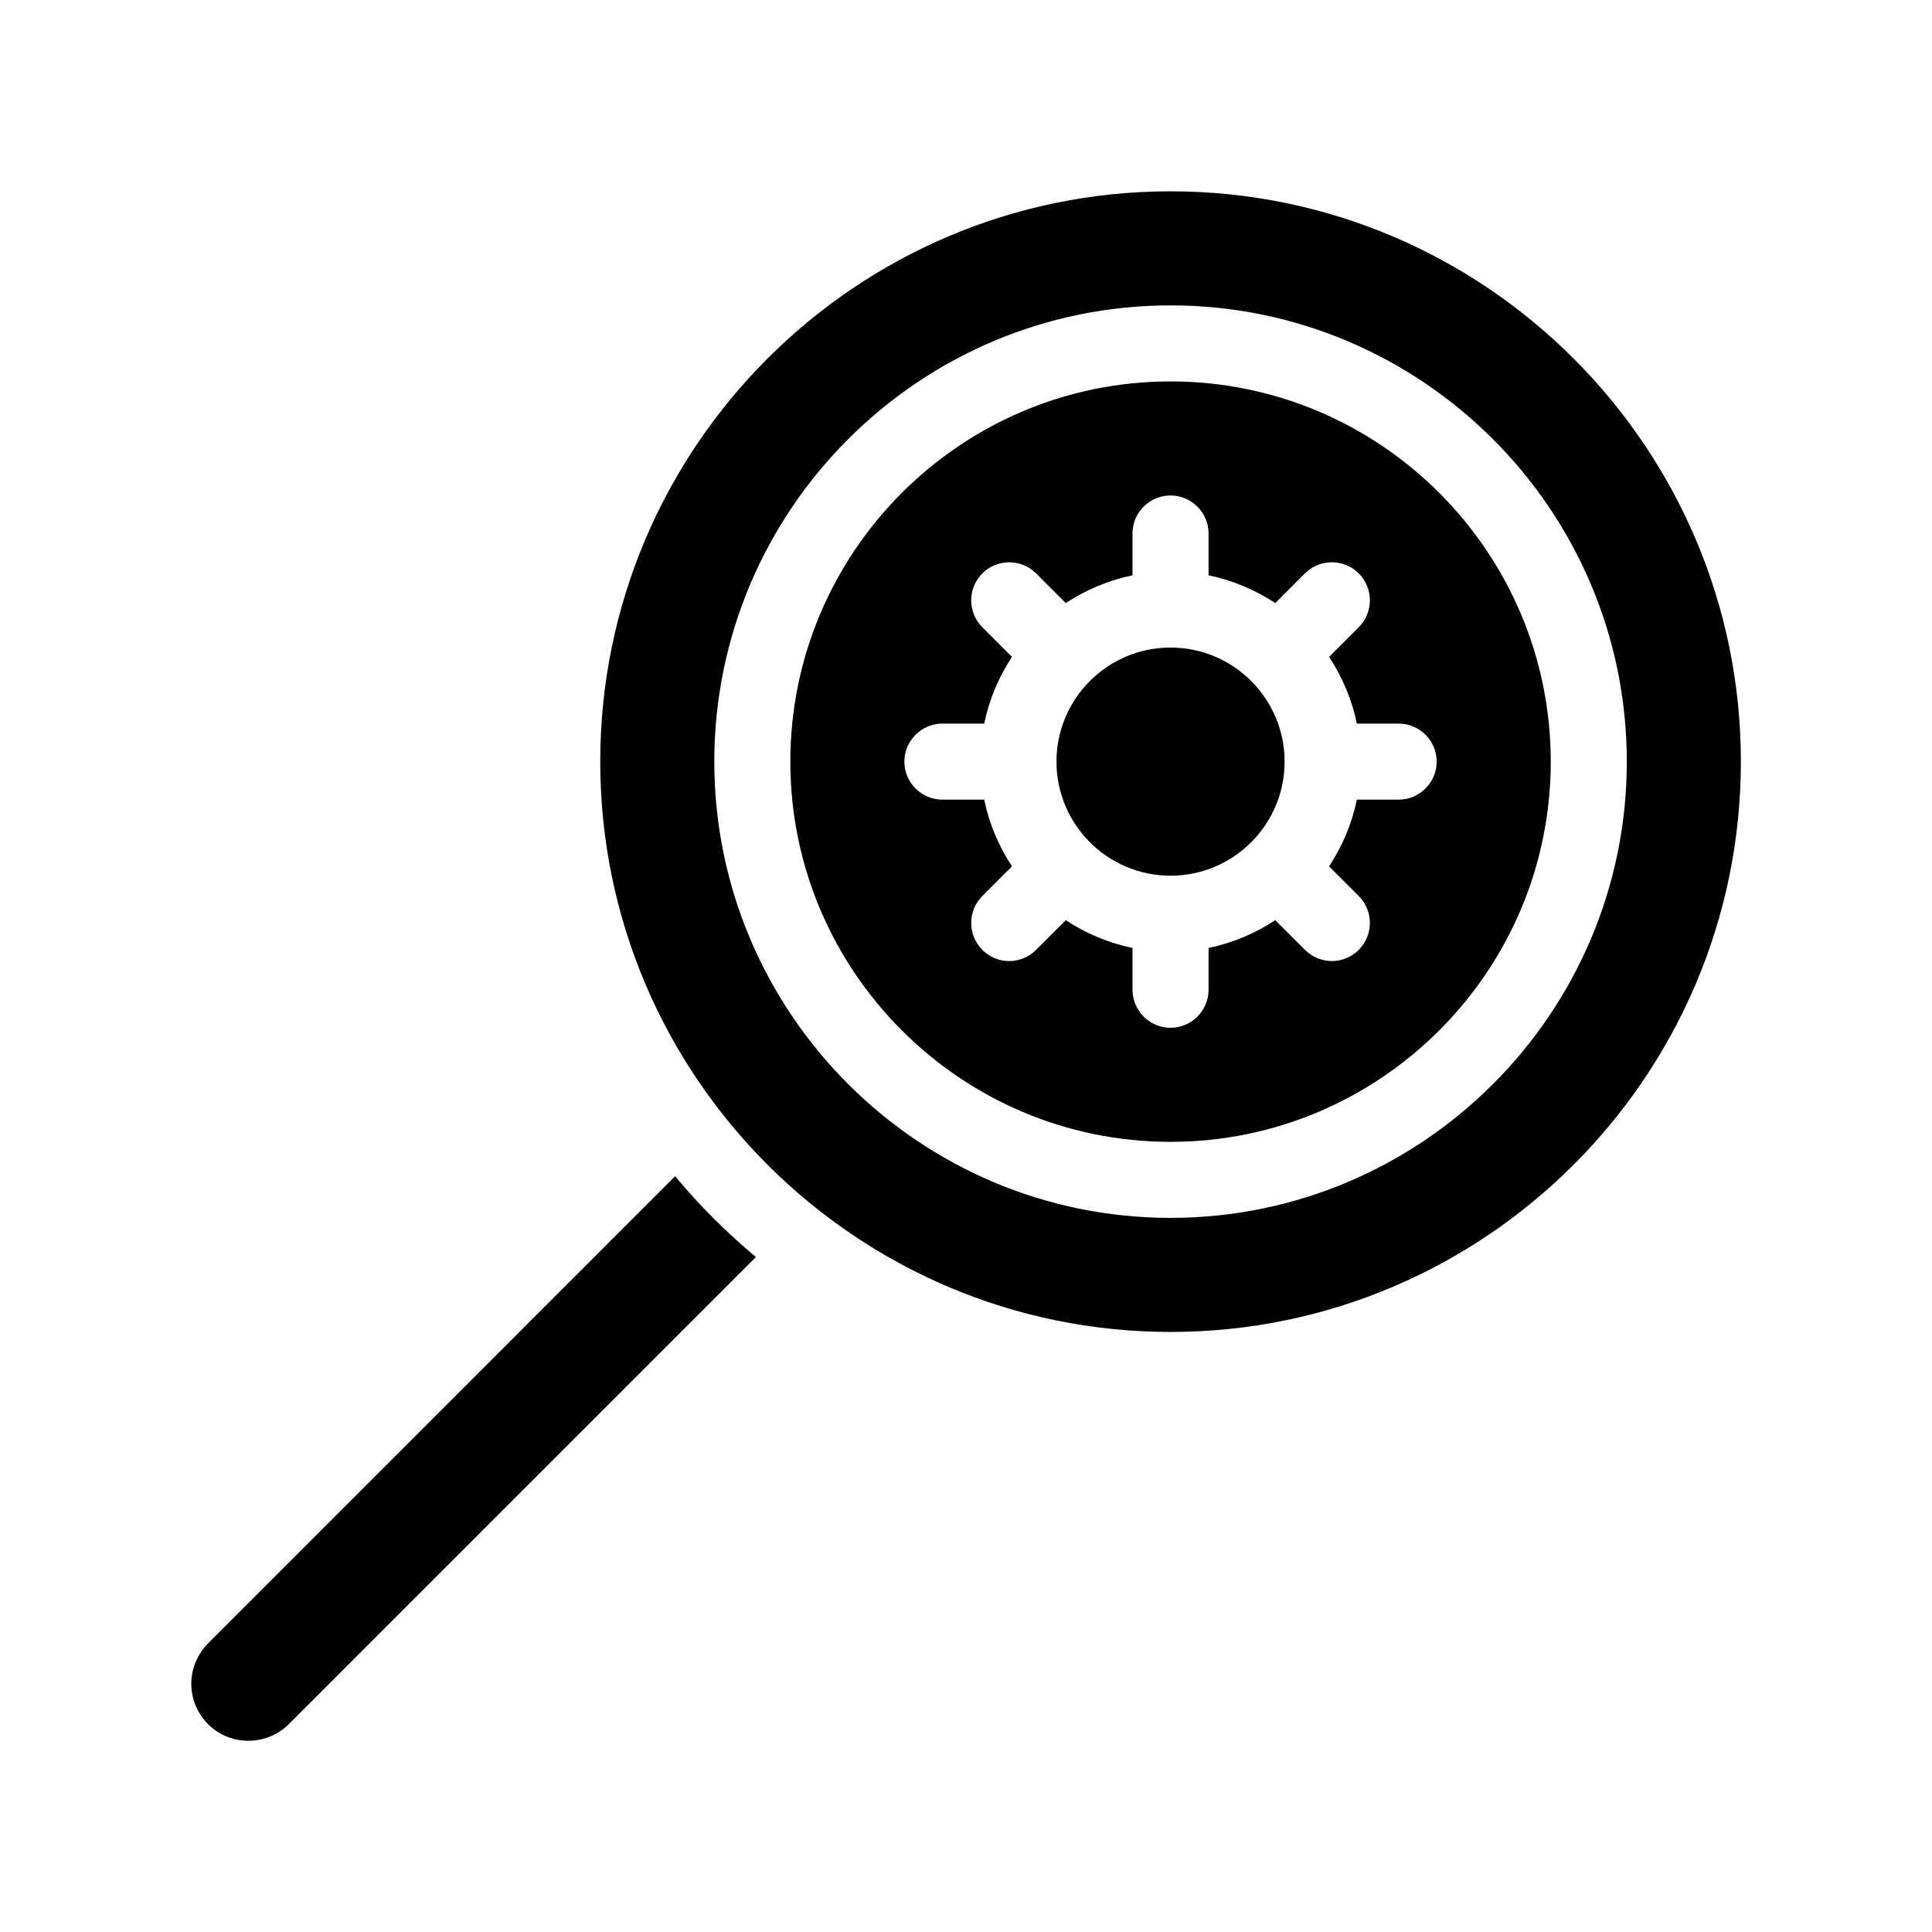
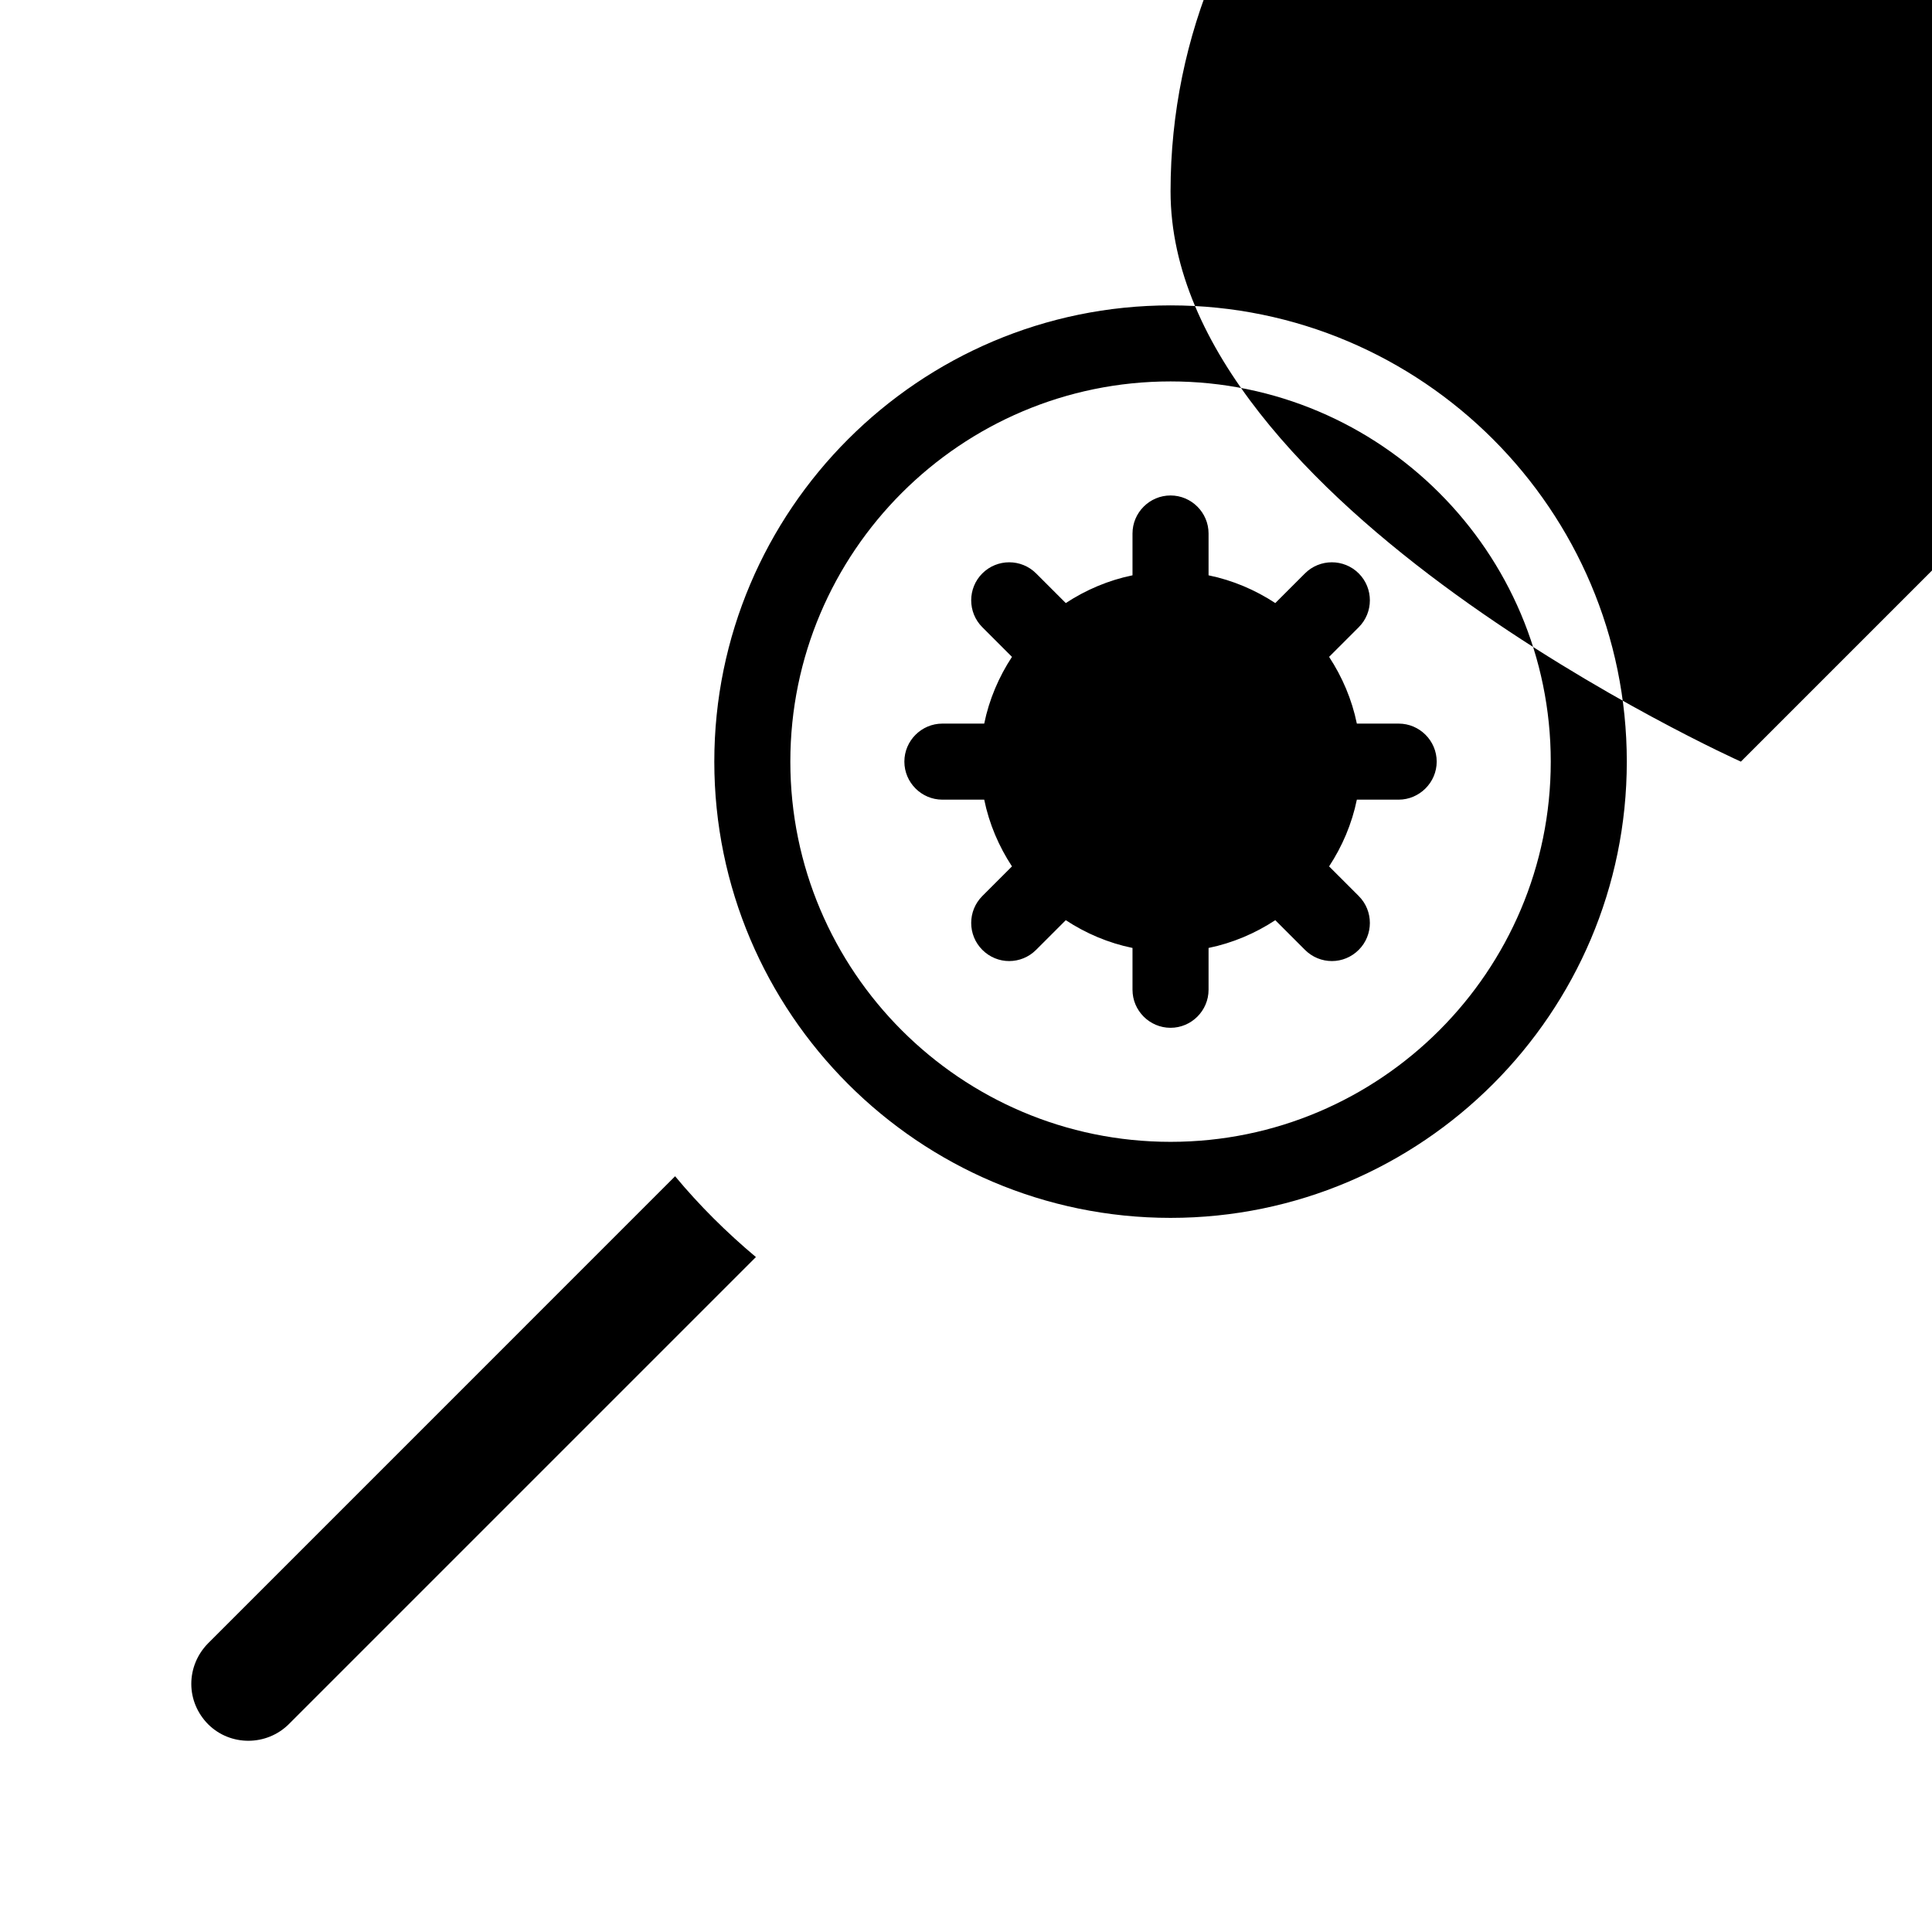
<svg xmlns="http://www.w3.org/2000/svg" fill="#000000" width="800px" height="800px" version="1.1" viewBox="144 144 512 512">
-   <path d="m344.33 477.13-123.79 123.79c-5.894 5.844-15.516 5.894-21.41 0-2.82-2.871-4.434-6.648-4.434-10.68s1.613-7.859 4.434-10.73l123.78-123.79c6.449 7.758 13.656 14.914 21.414 21.414zm261.02-131.29c0 83.332-67.812 151.14-151.14 151.14s-151.14-67.812-151.14-151.14c0-83.332 67.812-151.14 151.14-151.14s151.14 67.812 151.14 151.14zm-30.23 0c0-66.652-54.262-120.91-120.91-120.91-66.652 0-120.91 54.262-120.91 120.91s54.262 120.91 120.91 120.91c66.656 0 120.91-54.262 120.91-120.91zm-20.152 0c0 55.57-45.191 100.76-100.76 100.76-55.57 0-100.76-45.191-100.76-100.76 0-55.57 45.191-100.76 100.76-100.76 55.57 0 100.76 45.191 100.76 100.76zm-30.227 0c0-5.543-4.535-10.078-10.078-10.078h-11.082c-1.309-6.398-3.879-12.395-7.356-17.684l7.859-7.859c3.93-3.93 3.93-10.328 0-14.258-3.93-3.93-10.328-3.93-14.258 0l-7.859 7.859c-5.289-3.477-11.285-6.047-17.684-7.356v-11.082c0-5.543-4.535-10.078-10.078-10.078s-10.078 4.535-10.078 10.078v11.082c-6.398 1.309-12.395 3.879-17.684 7.356l-7.859-7.859c-3.93-3.93-10.328-3.93-14.258 0-3.93 3.93-3.93 10.328 0 14.258l7.859 7.859c-3.477 5.289-6.047 11.285-7.356 17.684h-11.082c-5.543 0-10.078 4.535-10.078 10.078 0 5.543 4.535 10.078 10.078 10.078h11.082c1.309 6.398 3.879 12.395 7.356 17.684l-7.859 7.859c-3.93 3.93-3.93 10.328 0 14.258 1.965 1.965 4.535 2.973 7.106 2.973 2.621 0 5.188-1.008 7.152-2.973l7.859-7.859c5.289 3.477 11.285 6.047 17.684 7.356v11.082c0 5.543 4.535 10.078 10.078 10.078s10.078-4.535 10.078-10.078v-11.082c6.398-1.309 12.395-3.879 17.684-7.356l7.859 7.859c1.965 1.965 4.535 2.973 7.152 2.973 2.57 0 5.141-1.008 7.106-2.973 3.93-3.93 3.93-10.328 0-14.258l-7.859-7.859c3.477-5.289 6.047-11.285 7.356-17.684h11.082c5.492-0.004 10.078-4.535 10.078-10.078zm-70.535-30.23c-16.676 0-30.23 13.551-30.23 30.23 0 16.676 13.551 30.23 30.23 30.23 16.676 0 30.23-13.551 30.23-30.23 0-16.676-13.555-30.23-30.23-30.23z" />
+   <path d="m344.33 477.13-123.79 123.79c-5.894 5.844-15.516 5.894-21.41 0-2.82-2.871-4.434-6.648-4.434-10.68s1.613-7.859 4.434-10.73l123.78-123.79c6.449 7.758 13.656 14.914 21.414 21.414zm261.02-131.29s-151.14-67.812-151.14-151.14c0-83.332 67.812-151.14 151.14-151.14s151.14 67.812 151.14 151.14zm-30.23 0c0-66.652-54.262-120.91-120.91-120.91-66.652 0-120.91 54.262-120.91 120.91s54.262 120.91 120.91 120.91c66.656 0 120.91-54.262 120.91-120.91zm-20.152 0c0 55.57-45.191 100.76-100.76 100.76-55.57 0-100.76-45.191-100.76-100.76 0-55.57 45.191-100.76 100.76-100.76 55.57 0 100.76 45.191 100.76 100.76zm-30.227 0c0-5.543-4.535-10.078-10.078-10.078h-11.082c-1.309-6.398-3.879-12.395-7.356-17.684l7.859-7.859c3.93-3.93 3.93-10.328 0-14.258-3.93-3.93-10.328-3.93-14.258 0l-7.859 7.859c-5.289-3.477-11.285-6.047-17.684-7.356v-11.082c0-5.543-4.535-10.078-10.078-10.078s-10.078 4.535-10.078 10.078v11.082c-6.398 1.309-12.395 3.879-17.684 7.356l-7.859-7.859c-3.93-3.93-10.328-3.93-14.258 0-3.93 3.93-3.93 10.328 0 14.258l7.859 7.859c-3.477 5.289-6.047 11.285-7.356 17.684h-11.082c-5.543 0-10.078 4.535-10.078 10.078 0 5.543 4.535 10.078 10.078 10.078h11.082c1.309 6.398 3.879 12.395 7.356 17.684l-7.859 7.859c-3.93 3.93-3.93 10.328 0 14.258 1.965 1.965 4.535 2.973 7.106 2.973 2.621 0 5.188-1.008 7.152-2.973l7.859-7.859c5.289 3.477 11.285 6.047 17.684 7.356v11.082c0 5.543 4.535 10.078 10.078 10.078s10.078-4.535 10.078-10.078v-11.082c6.398-1.309 12.395-3.879 17.684-7.356l7.859 7.859c1.965 1.965 4.535 2.973 7.152 2.973 2.57 0 5.141-1.008 7.106-2.973 3.93-3.93 3.93-10.328 0-14.258l-7.859-7.859c3.477-5.289 6.047-11.285 7.356-17.684h11.082c5.492-0.004 10.078-4.535 10.078-10.078zm-70.535-30.23c-16.676 0-30.23 13.551-30.23 30.23 0 16.676 13.551 30.23 30.23 30.23 16.676 0 30.23-13.551 30.23-30.23 0-16.676-13.555-30.23-30.23-30.23z" />
</svg>